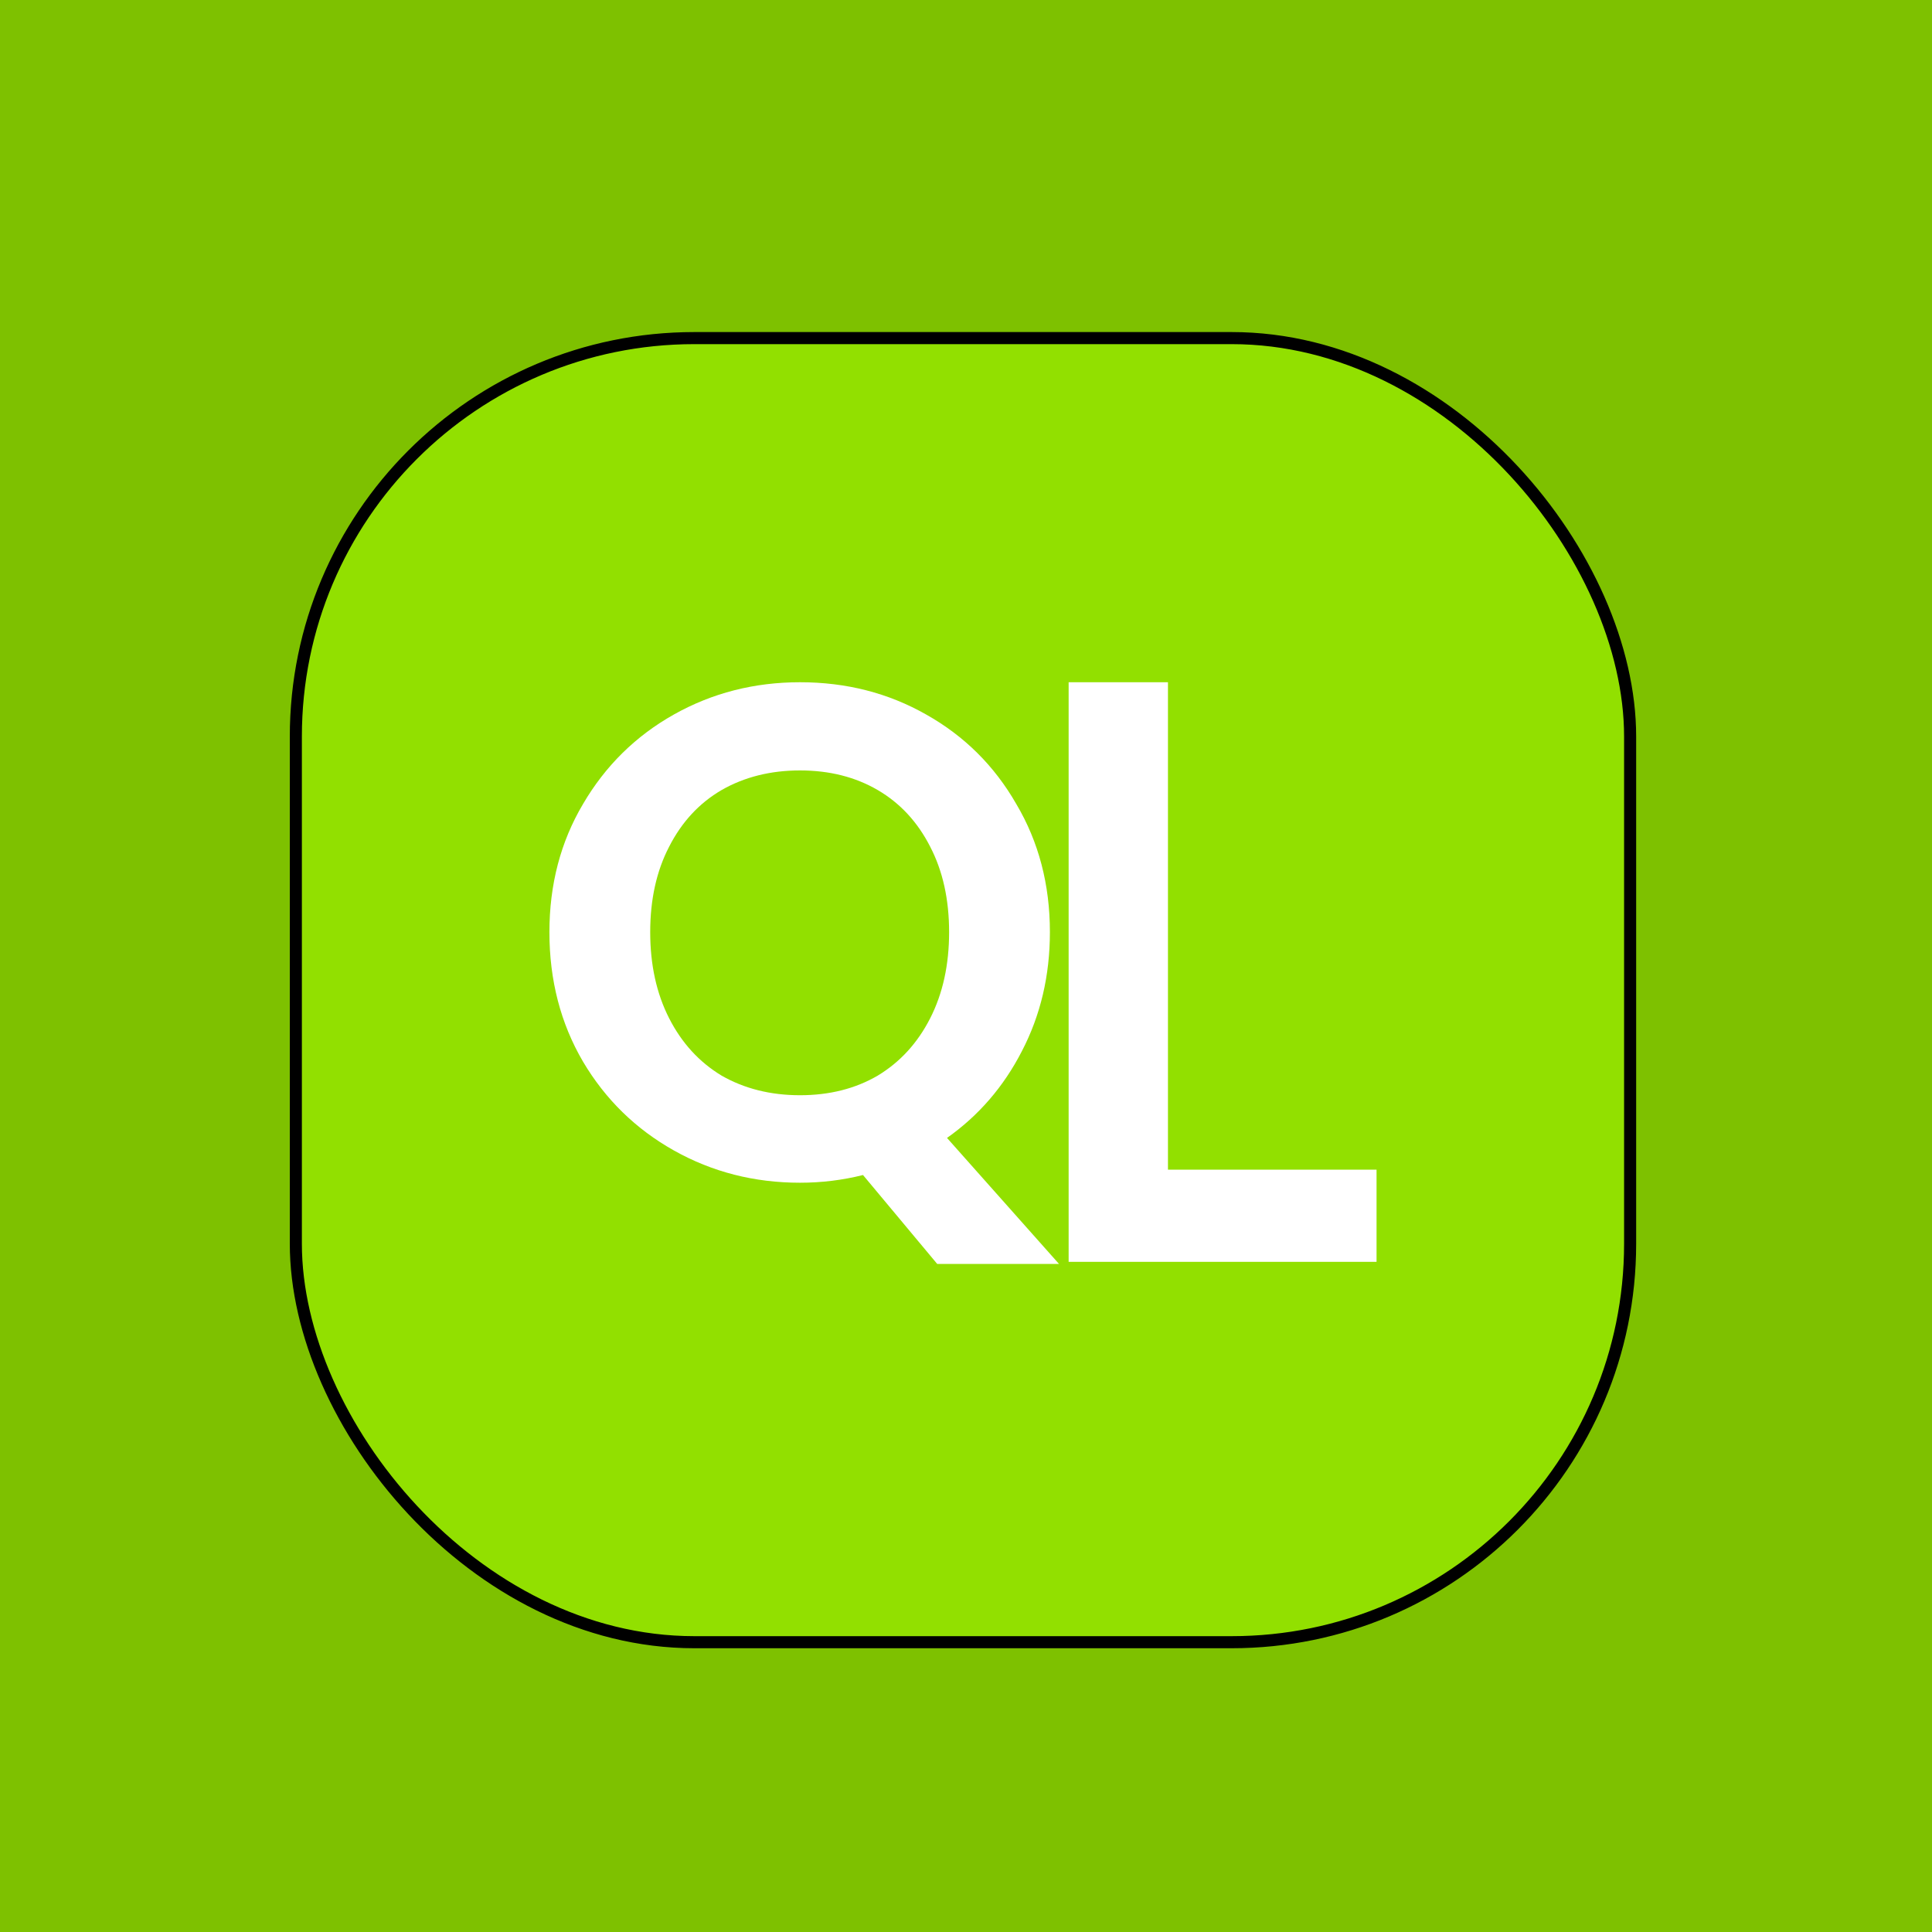
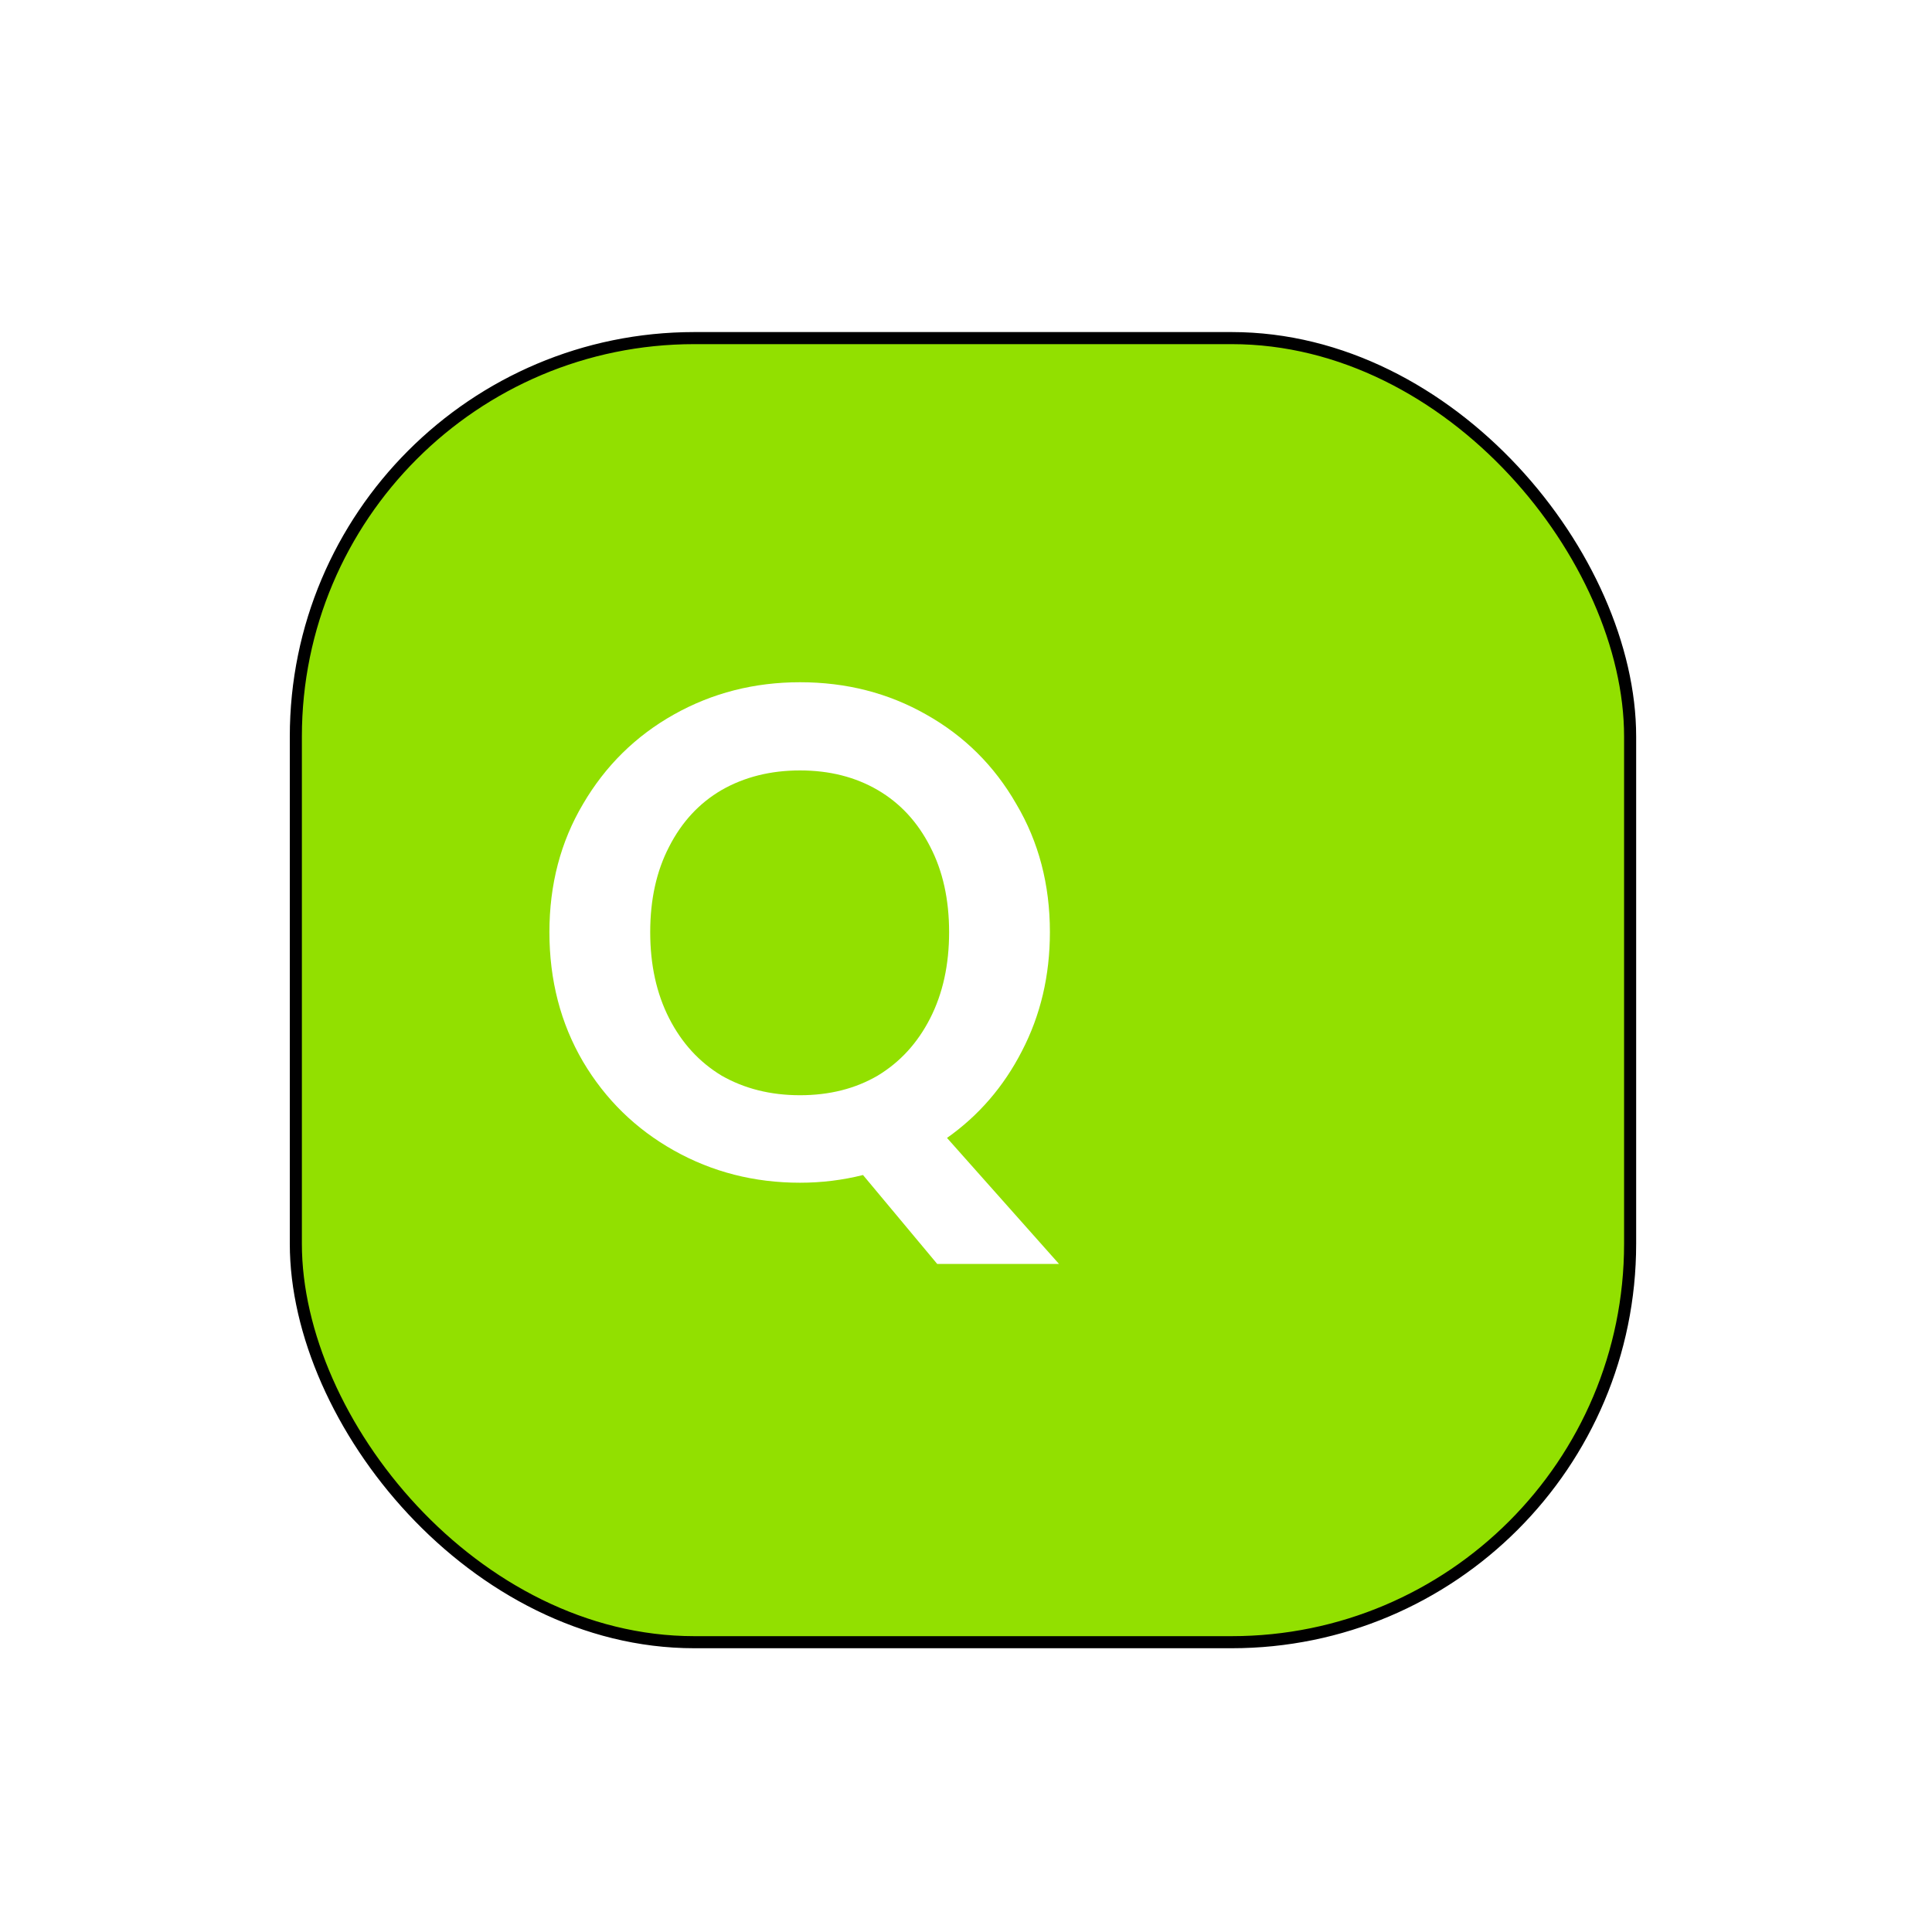
<svg xmlns="http://www.w3.org/2000/svg" width="320" height="320" viewBox="0 0 320 320" fill="none">
-   <rect width="320" height="320" fill="#7EC100" />
  <rect x="49" y="56" width="221" height="216" rx="66" fill="#92E000" stroke="black" stroke-width="2" />
  <path d="M155.231 209.346L142.941 194.621C139.54 195.472 136.062 195.897 132.506 195.897C124.932 195.897 117.975 194.119 111.637 190.564C105.299 187.008 100.275 182.1 96.565 175.839C92.855 169.501 91 162.352 91 154.39C91 146.507 92.855 139.434 96.565 133.173C100.275 126.835 105.299 121.889 111.637 118.333C117.975 114.778 124.932 113 132.506 113C140.158 113 147.115 114.778 153.376 118.333C159.714 121.889 164.699 126.835 168.332 133.173C172.042 139.434 173.897 146.507 173.897 154.39C173.897 161.579 172.351 168.149 169.259 174.1C166.245 179.974 162.11 184.767 156.854 188.477L175.404 209.346H155.231ZM107.695 154.39C107.695 159.801 108.739 164.554 110.826 168.651C112.913 172.748 115.811 175.917 119.521 178.158C123.309 180.322 127.637 181.404 132.506 181.404C137.376 181.404 141.666 180.322 145.376 178.158C149.086 175.917 151.984 172.748 154.071 168.651C156.158 164.554 157.202 159.801 157.202 154.39C157.202 148.98 156.158 144.265 154.071 140.246C151.984 136.149 149.086 133.019 145.376 130.855C141.666 128.69 137.376 127.608 132.506 127.608C127.637 127.608 123.309 128.69 119.521 130.855C115.811 133.019 112.913 136.149 110.826 140.246C108.739 144.265 107.695 148.98 107.695 154.39Z" fill="white" />
-   <path d="M193.451 193.734H228V209H177V113H193.451V193.734Z" fill="white" />
</svg>